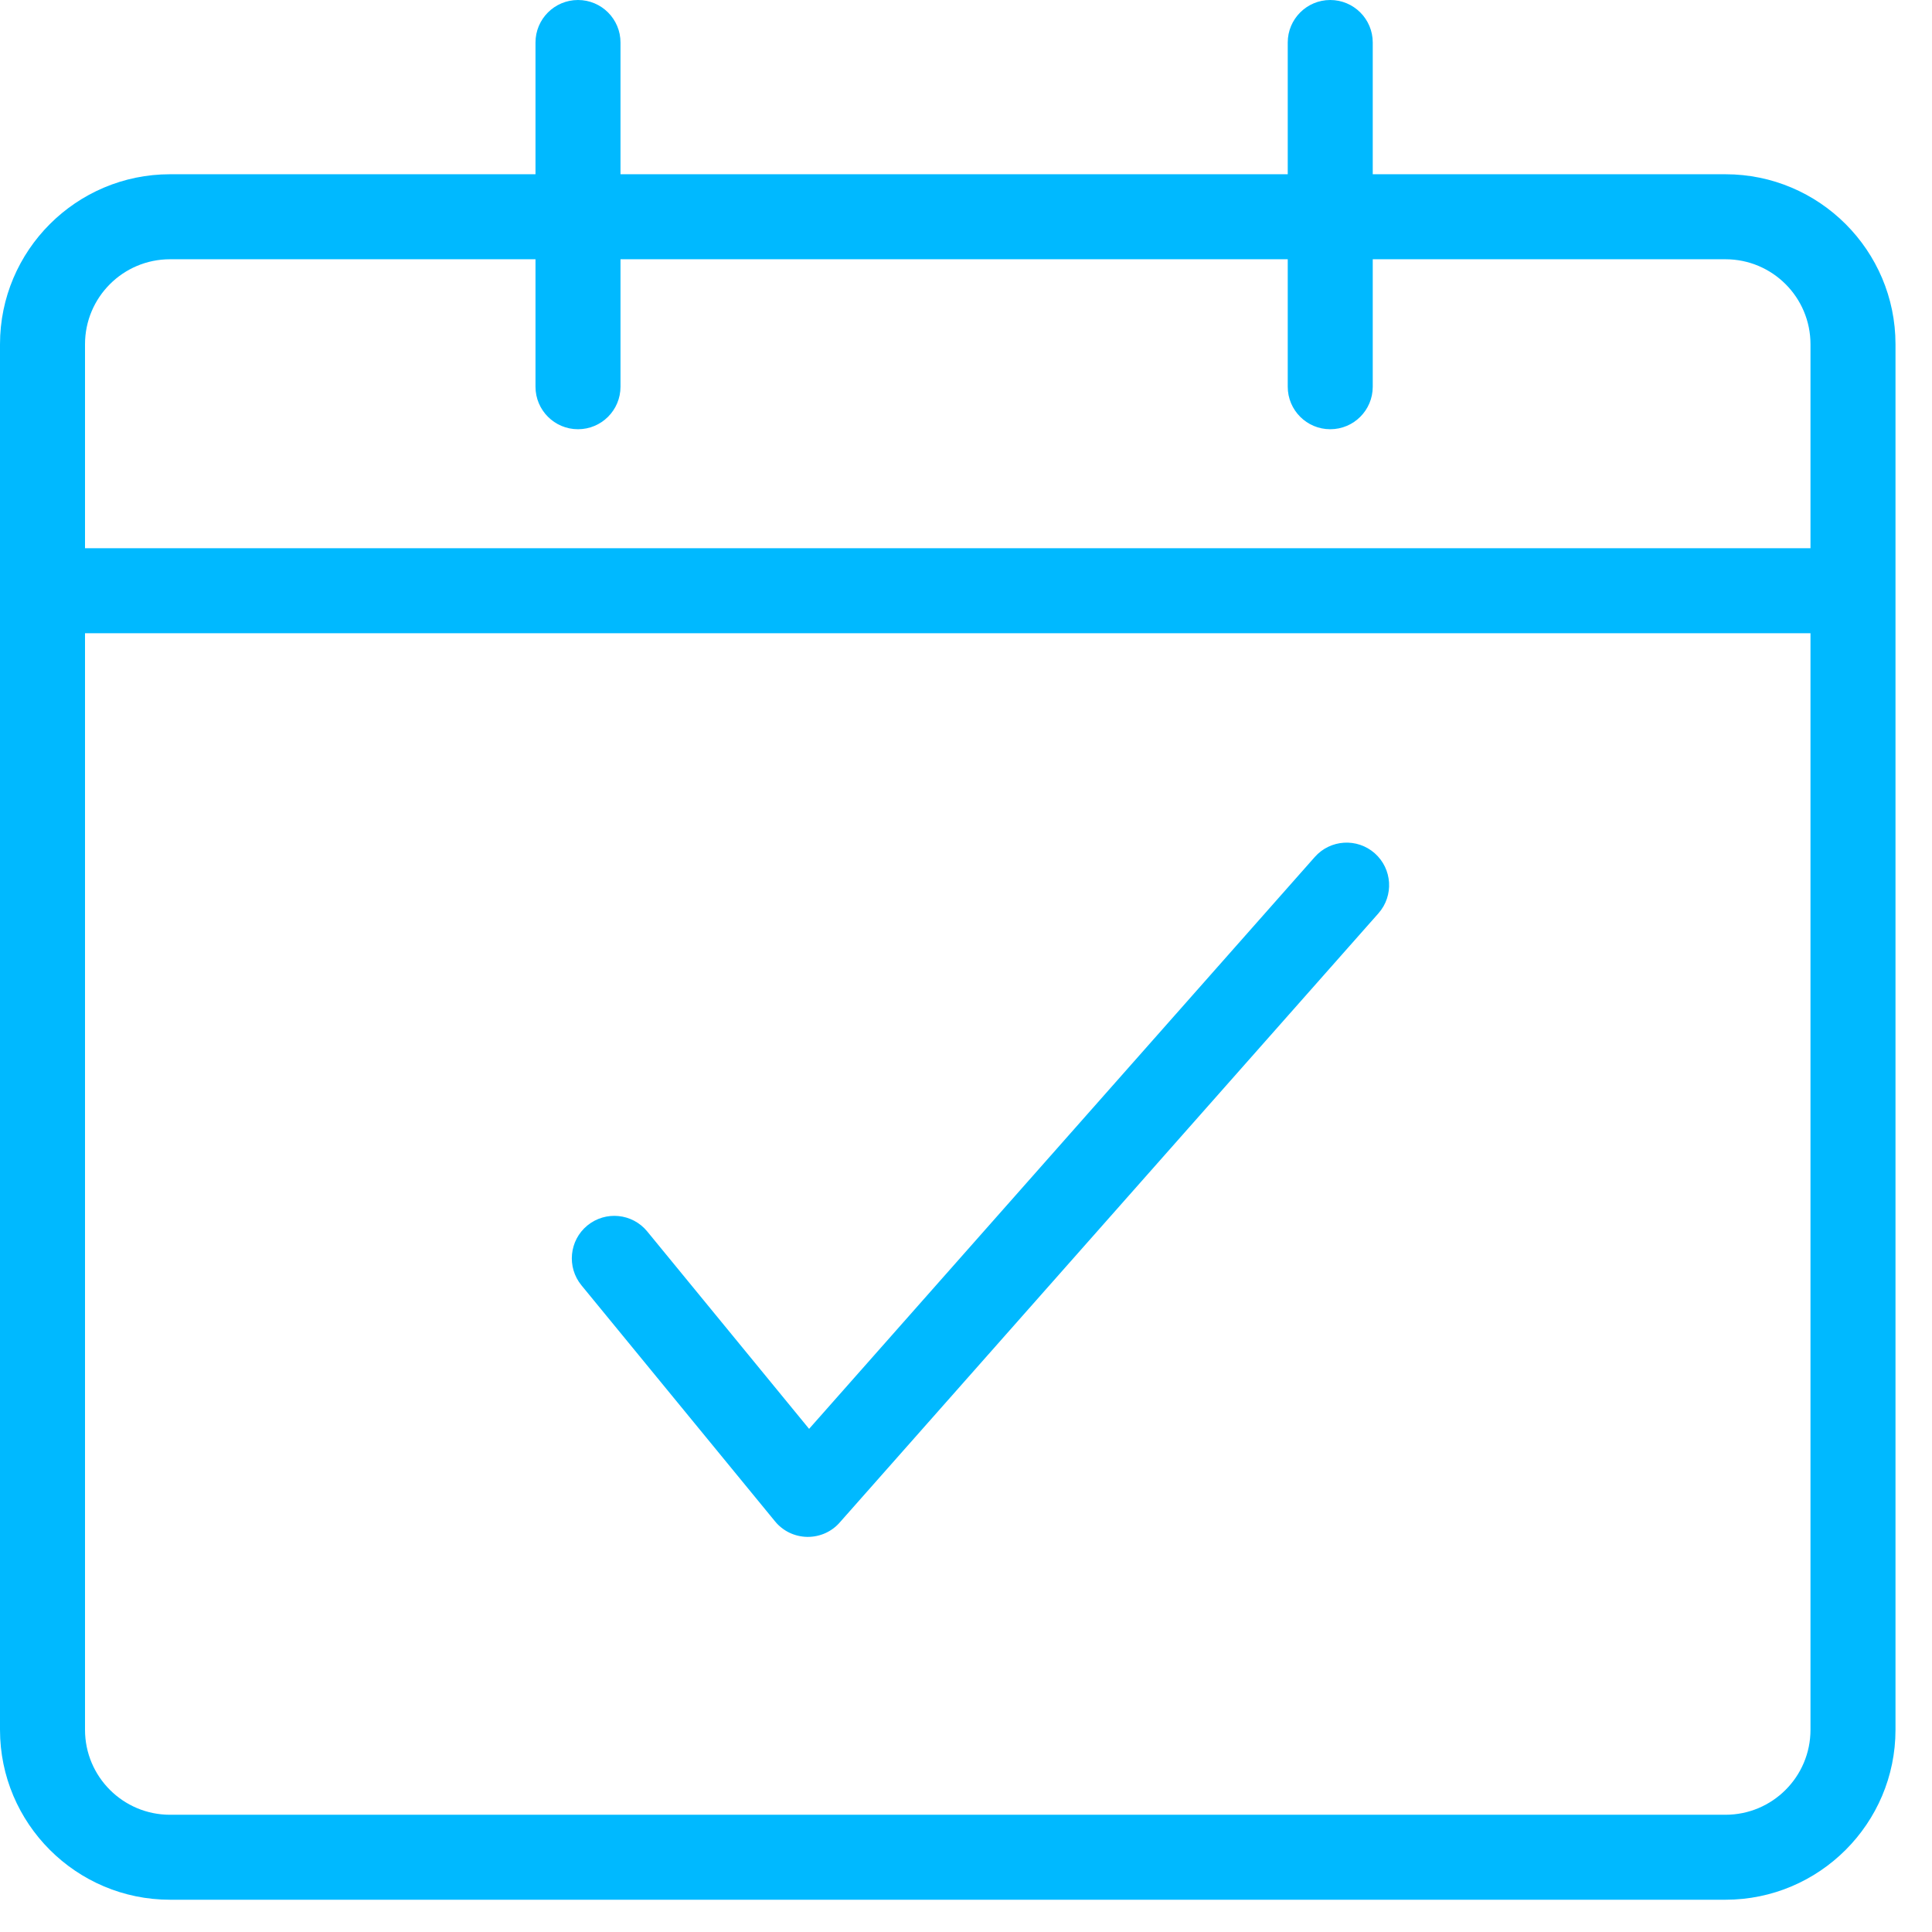
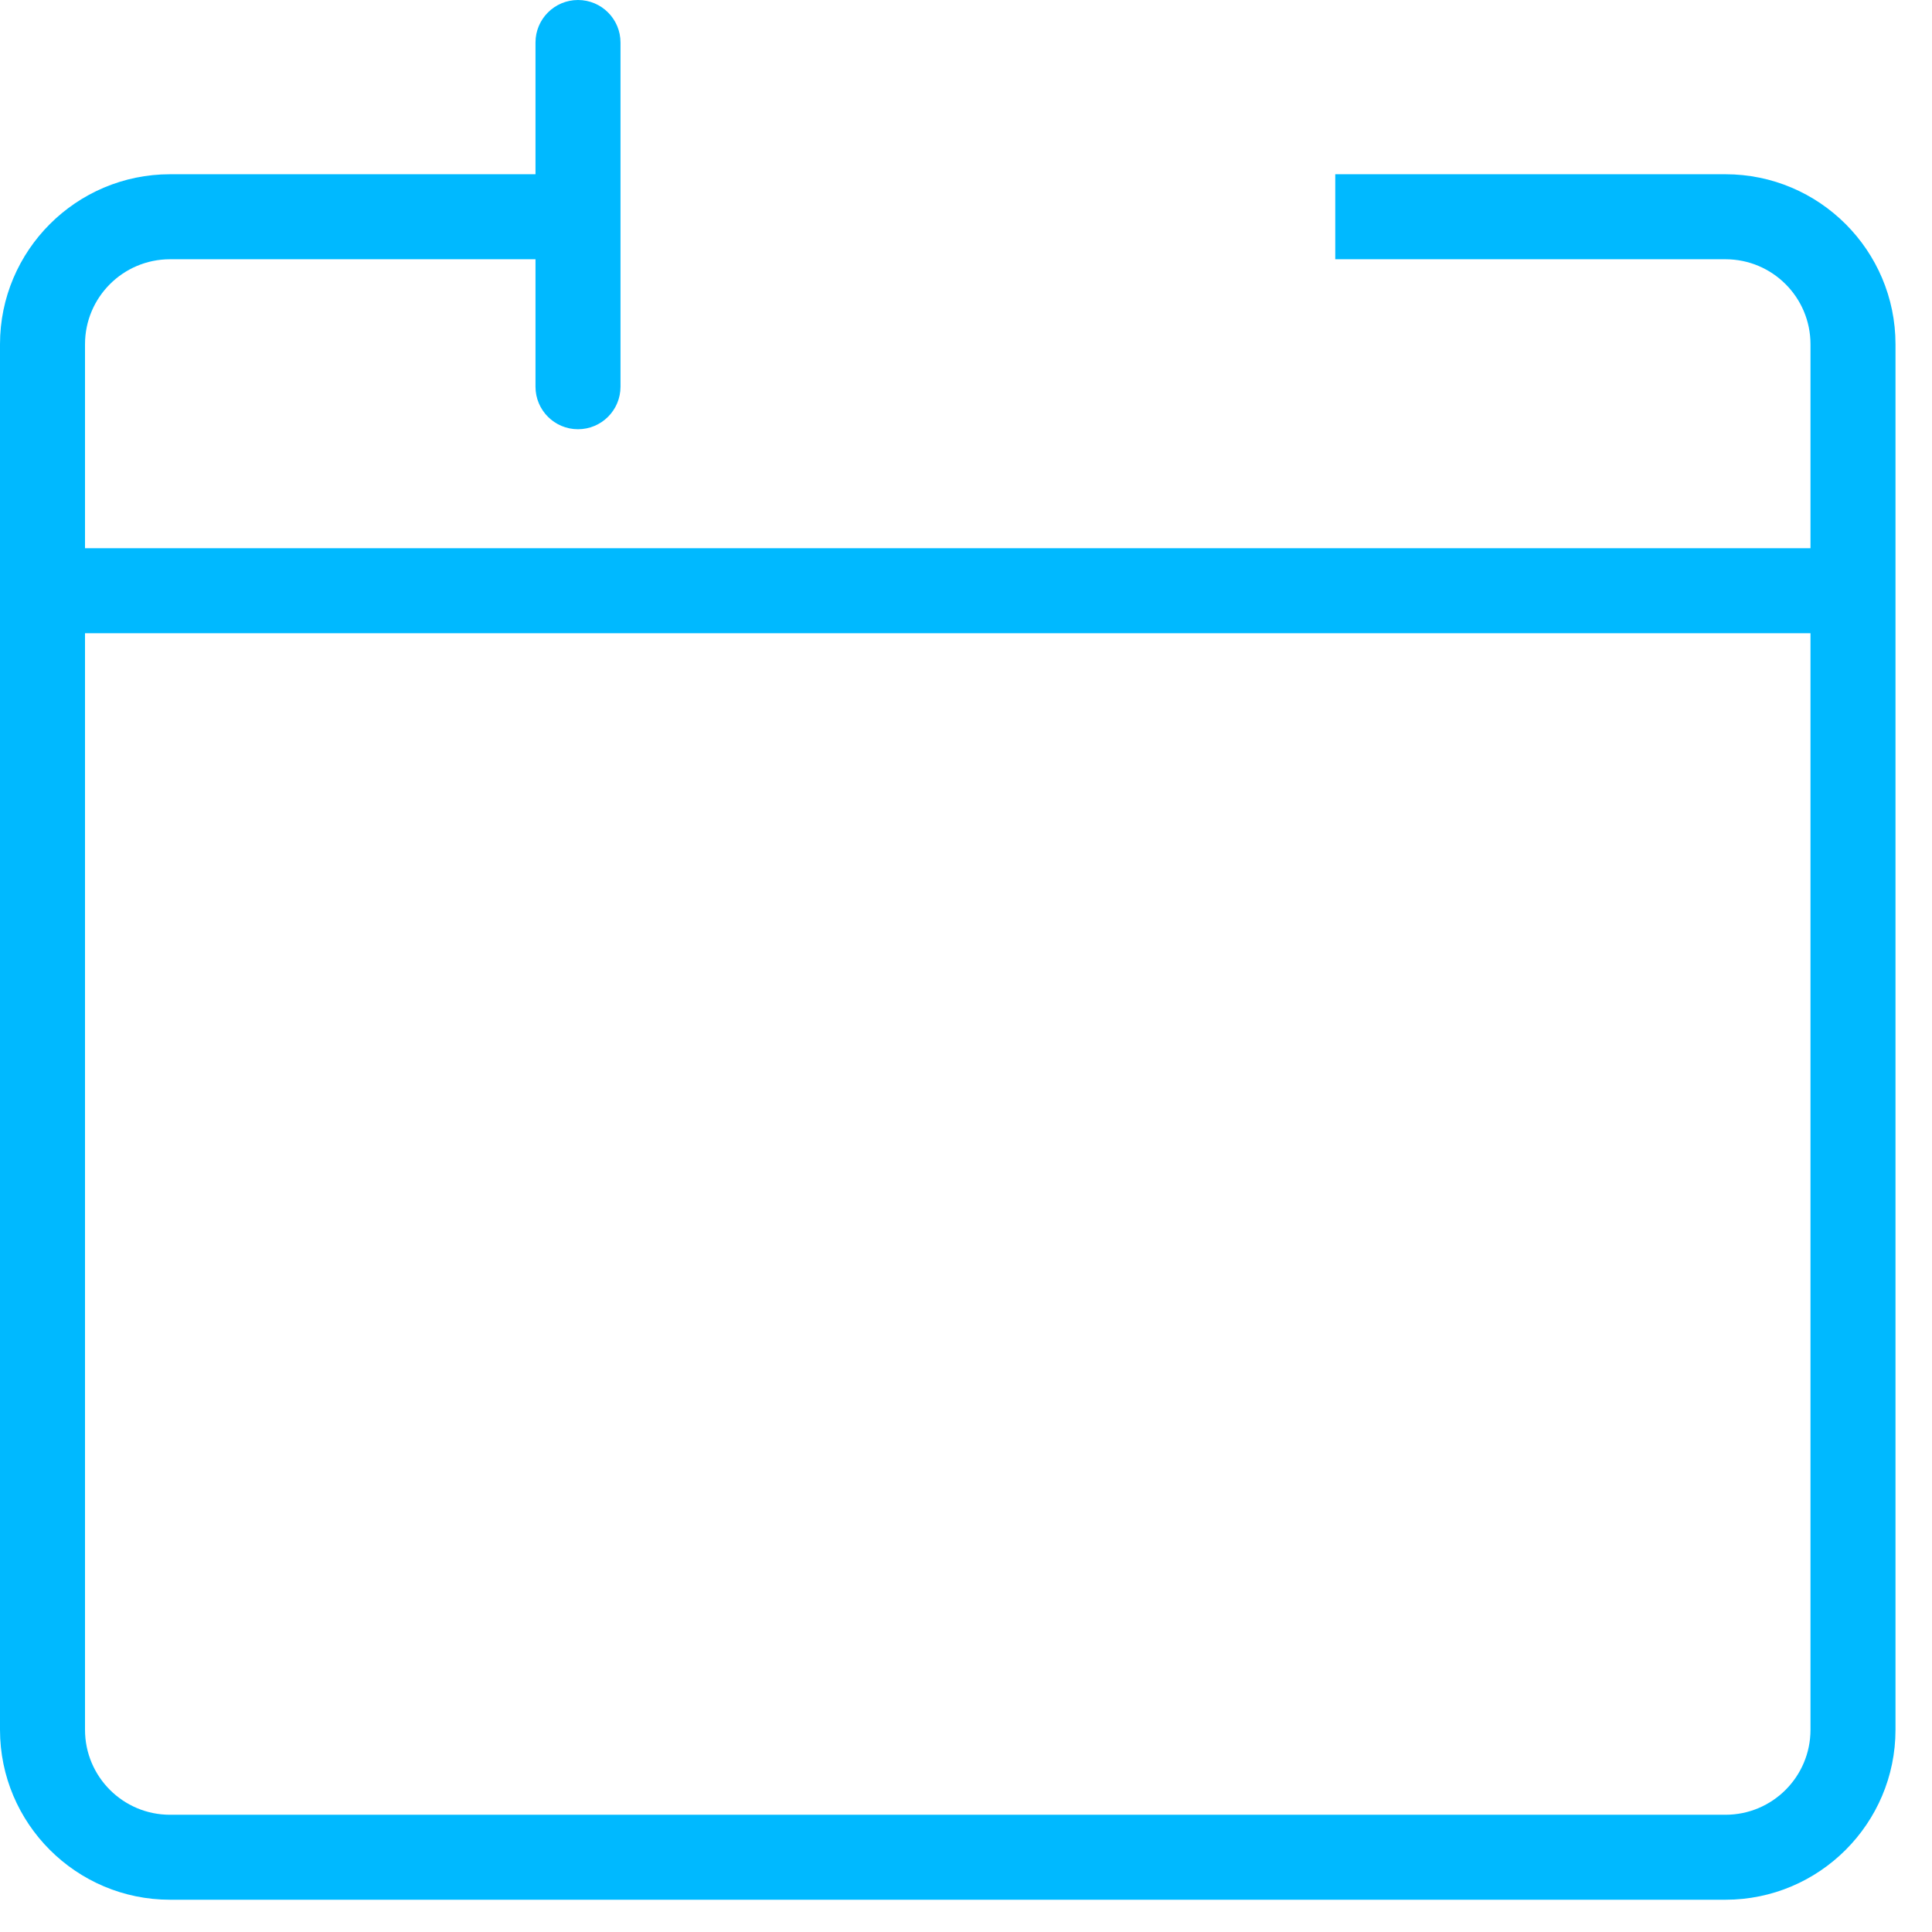
<svg xmlns="http://www.w3.org/2000/svg" width="47" height="47" viewBox="0 0 47 47" fill="none">
  <path d="M41.976 4.239H32.483V6.307H41.976C43.118 6.307 44.044 7.233 44.044 8.375V13.337H2.068V8.375C2.068 7.233 2.994 6.307 4.136 6.307H13.027V9.408C13.027 9.979 13.49 10.442 14.061 10.442C14.632 10.442 15.095 9.979 15.095 9.408V1.034C15.095 0.463 14.632 0 14.061 0C13.49 0 13.027 0.463 13.027 1.034V4.239H4.136C1.855 4.239 0 6.094 0 8.375V42.08C0 44.36 1.855 46.215 4.136 46.215H41.976C44.257 46.215 46.112 44.36 46.112 42.08V8.375C46.112 6.094 44.257 4.239 41.976 4.239ZM44.044 42.08C44.044 43.222 43.118 44.148 41.976 44.148H4.136C2.994 44.148 2.068 43.222 2.068 42.08V15.405H44.044V42.08Z" fill="#00B9FF" />
-   <path d="M31.327 9.408C31.327 9.979 31.79 10.442 32.361 10.442C32.932 10.442 33.395 9.979 33.395 9.408V1.034C33.395 0.463 32.932 0 32.361 0C31.79 0 31.327 0.463 31.327 1.034V4.239H14.183V6.307H31.327V9.408ZM19.653 37.388C19.647 37.388 19.64 37.388 19.634 37.388C19.484 37.385 19.337 37.35 19.202 37.285C19.067 37.219 18.948 37.126 18.854 37.01L14.145 31.268C13.783 30.826 13.848 30.174 14.289 29.812C14.731 29.451 15.382 29.515 15.744 29.956L19.683 34.76L31.985 20.848C32.363 20.42 33.017 20.38 33.444 20.758C33.872 21.137 33.912 21.79 33.534 22.218L20.427 37.039C20.331 37.149 20.211 37.237 20.078 37.297C19.944 37.357 19.799 37.388 19.653 37.388Z" fill="#00B9FF" />
</svg>